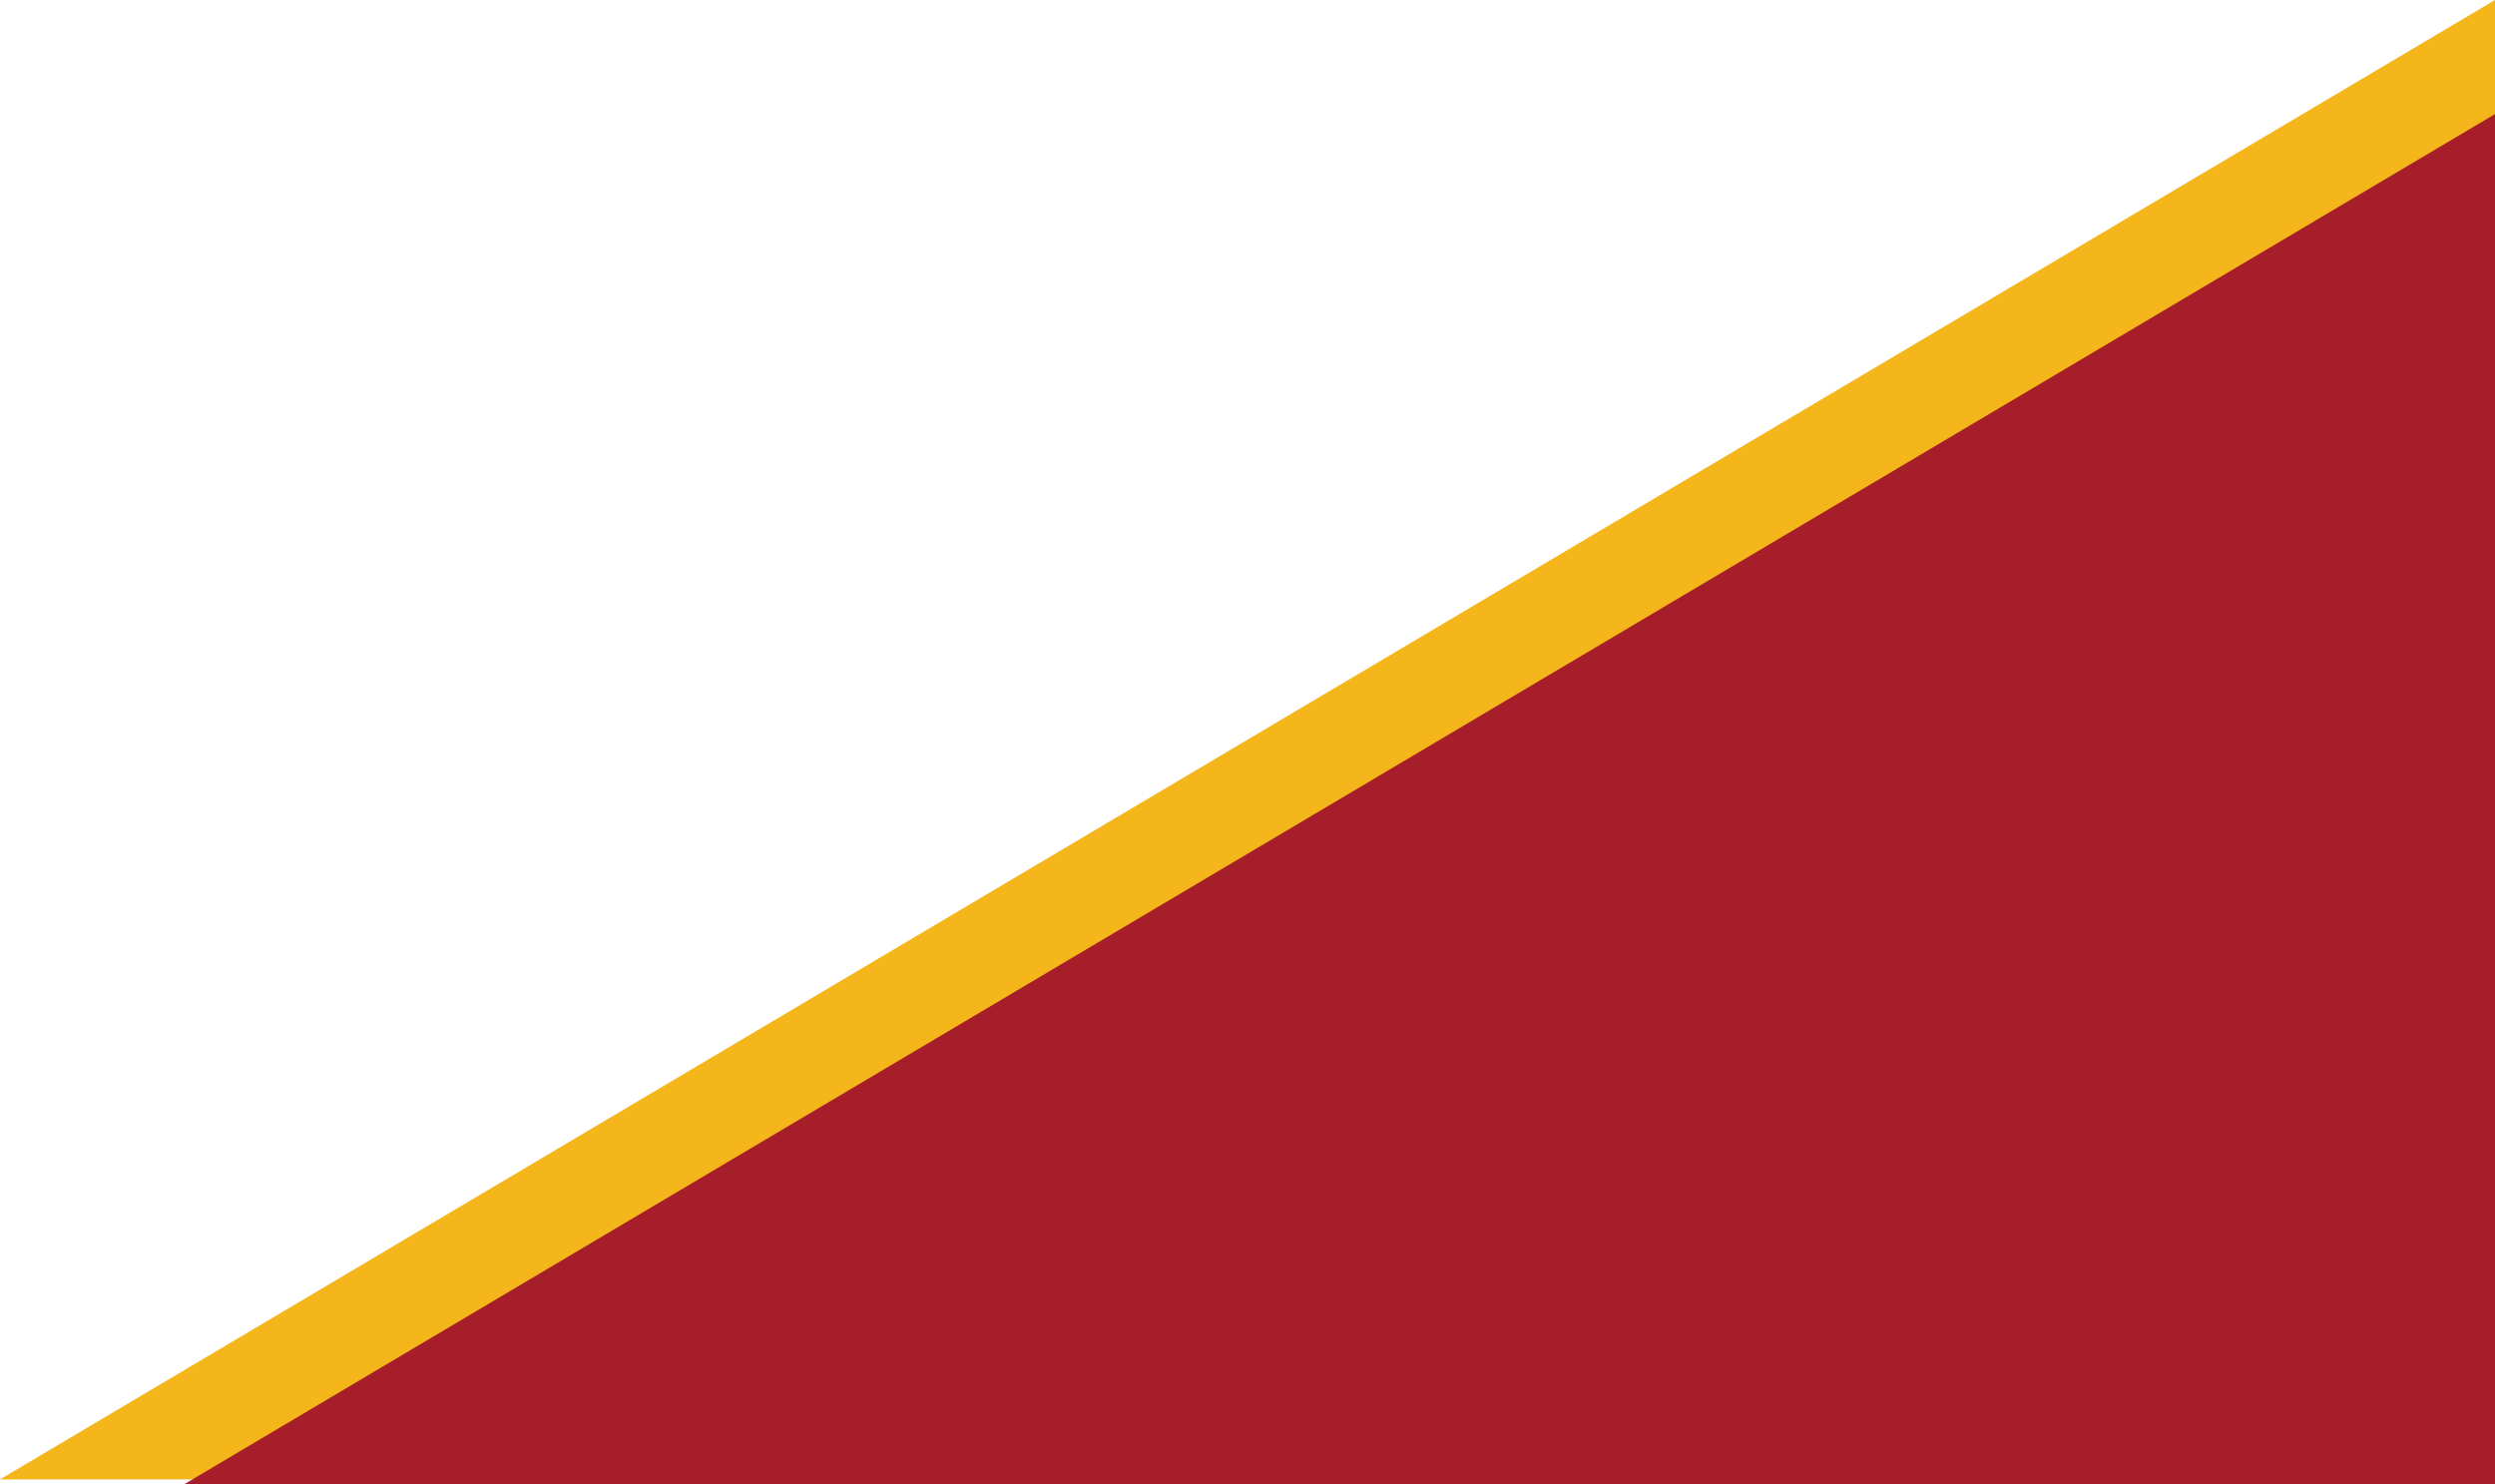
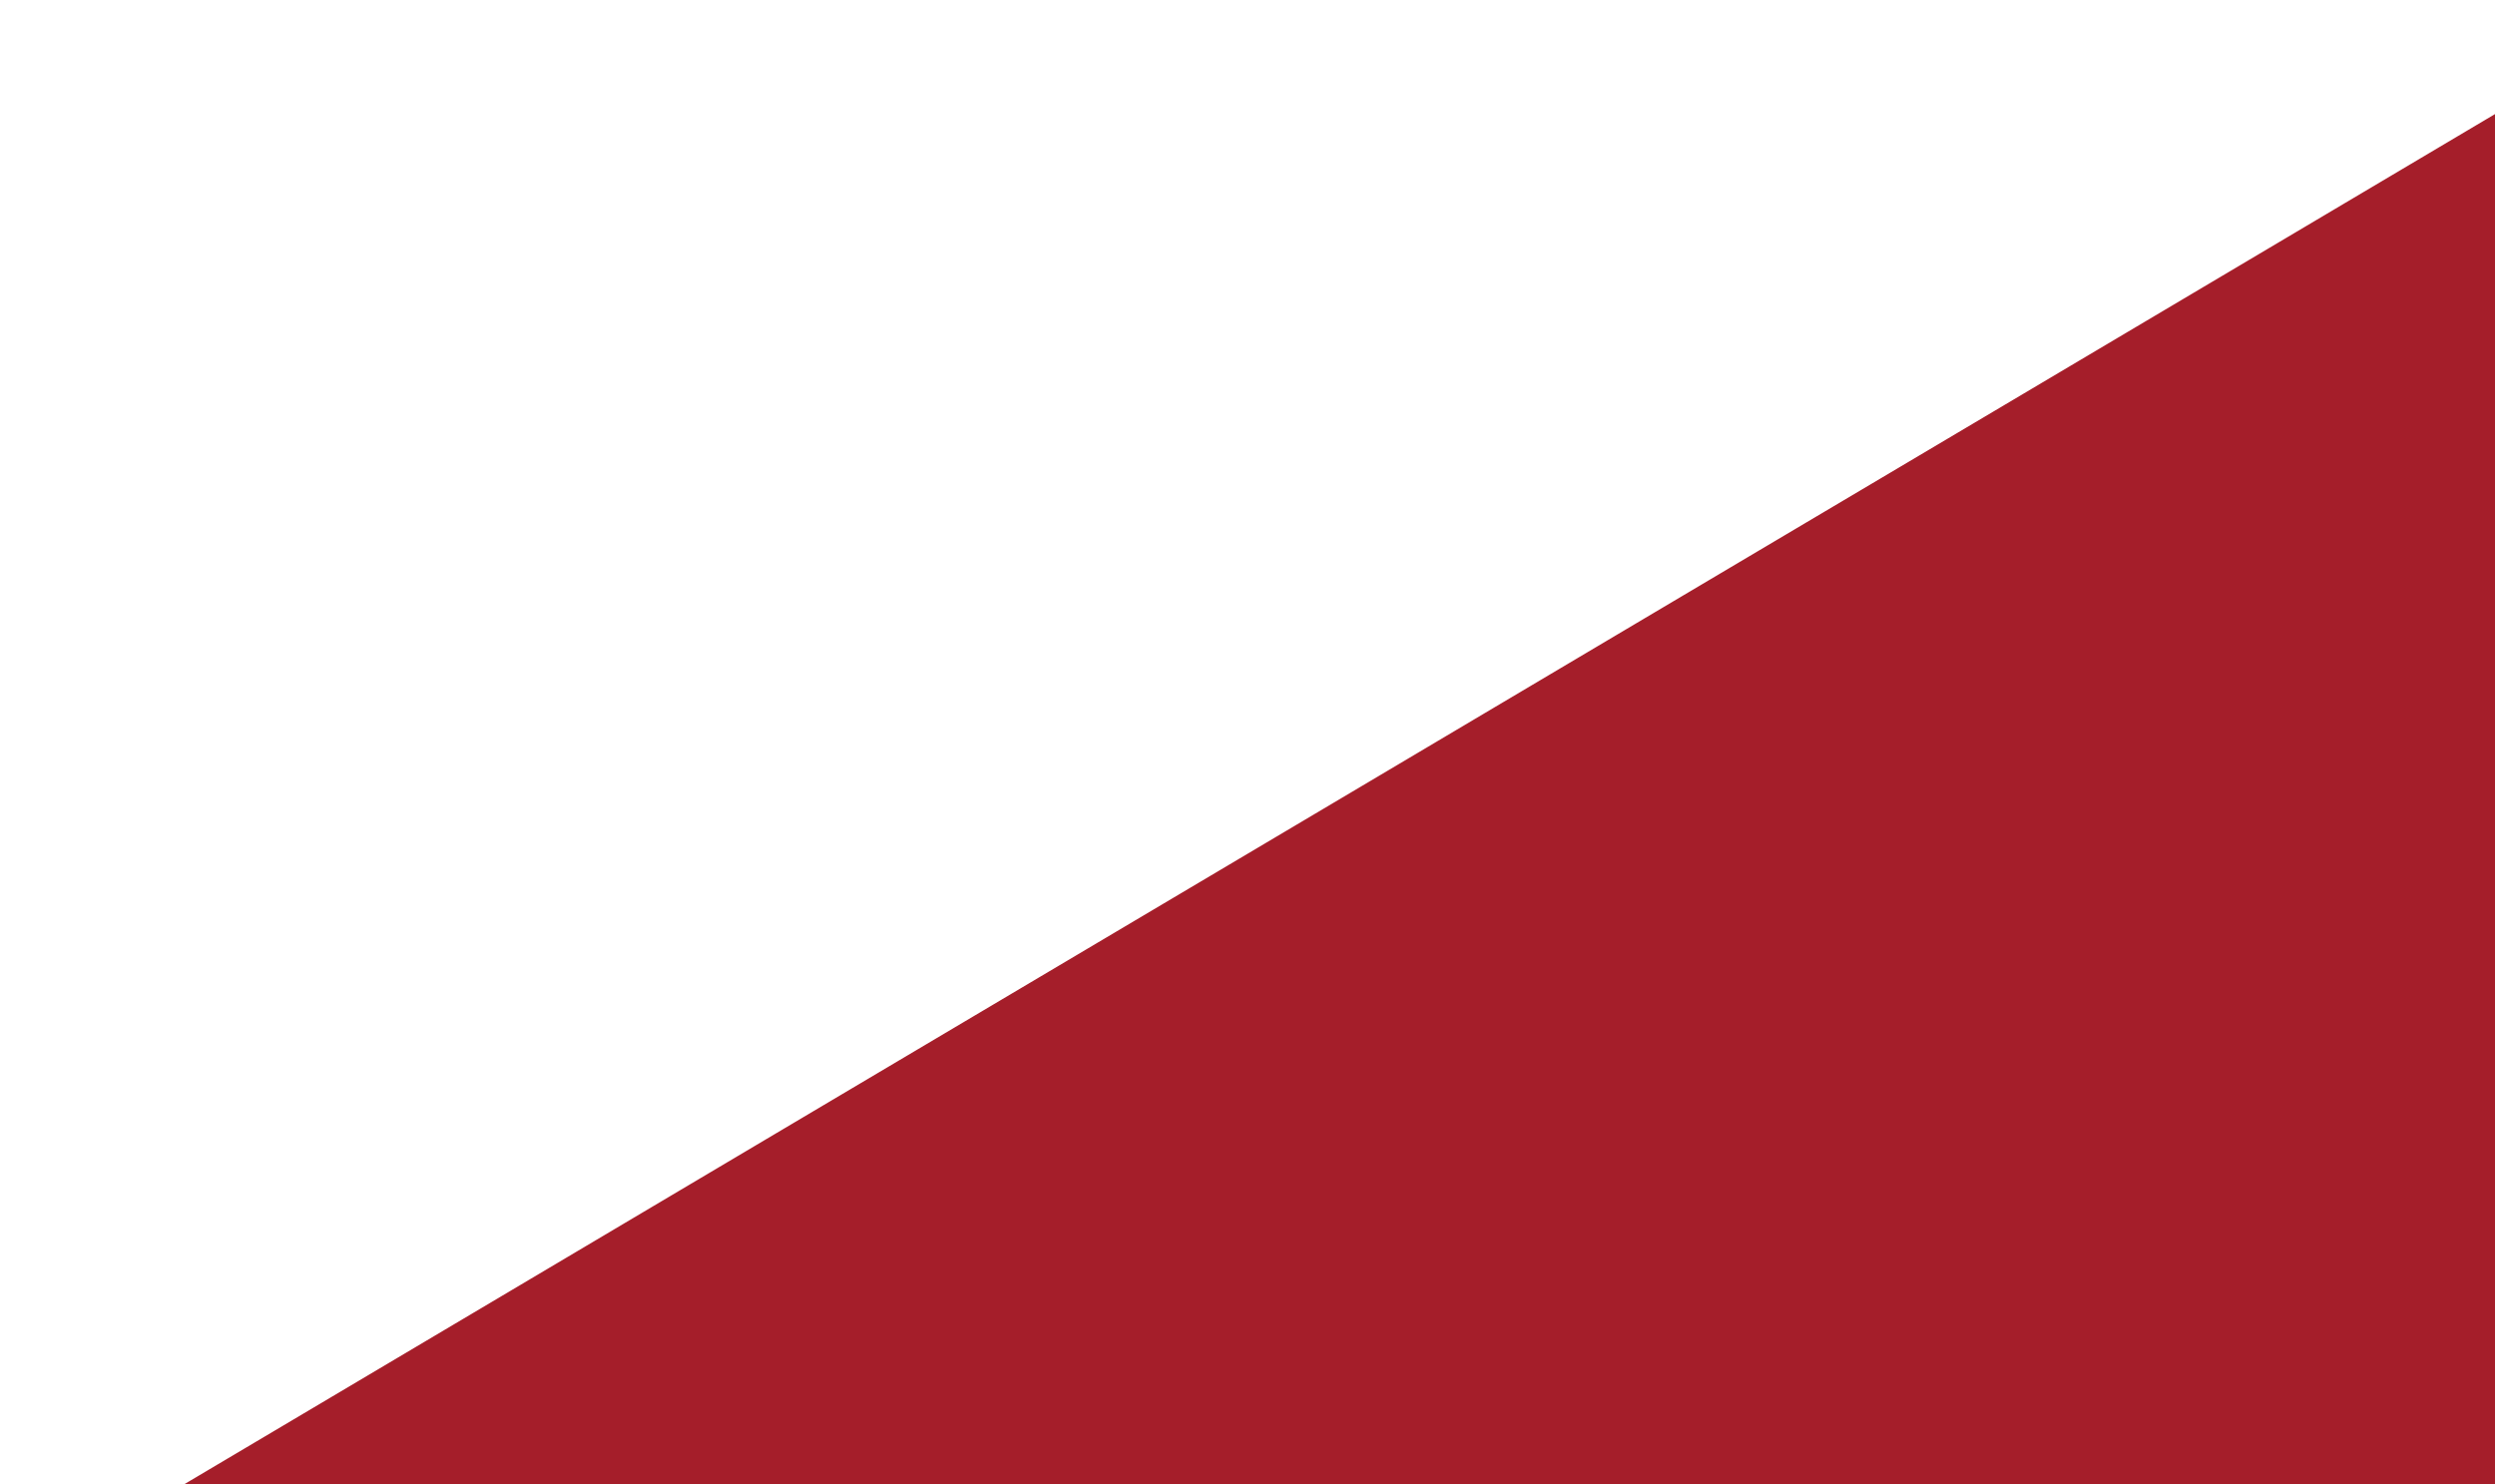
<svg xmlns="http://www.w3.org/2000/svg" id="Layer_1" version="1.1" viewBox="0 0 775.88 461.54">
  <defs>
    <style>
      .st0 {
        fill: #a51e2a;
      }

      .st1 {
        fill: #f4b61a;
      }
    </style>
  </defs>
-   <polygon class="st1" points="775.88 0 0 460.06 775.88 460.06 775.88 0" />
  <polygon class="st0" points="775.88 461.54 775.88 35.48 57.35 461.54 57.34 461.54 775.88 461.54" />
</svg>